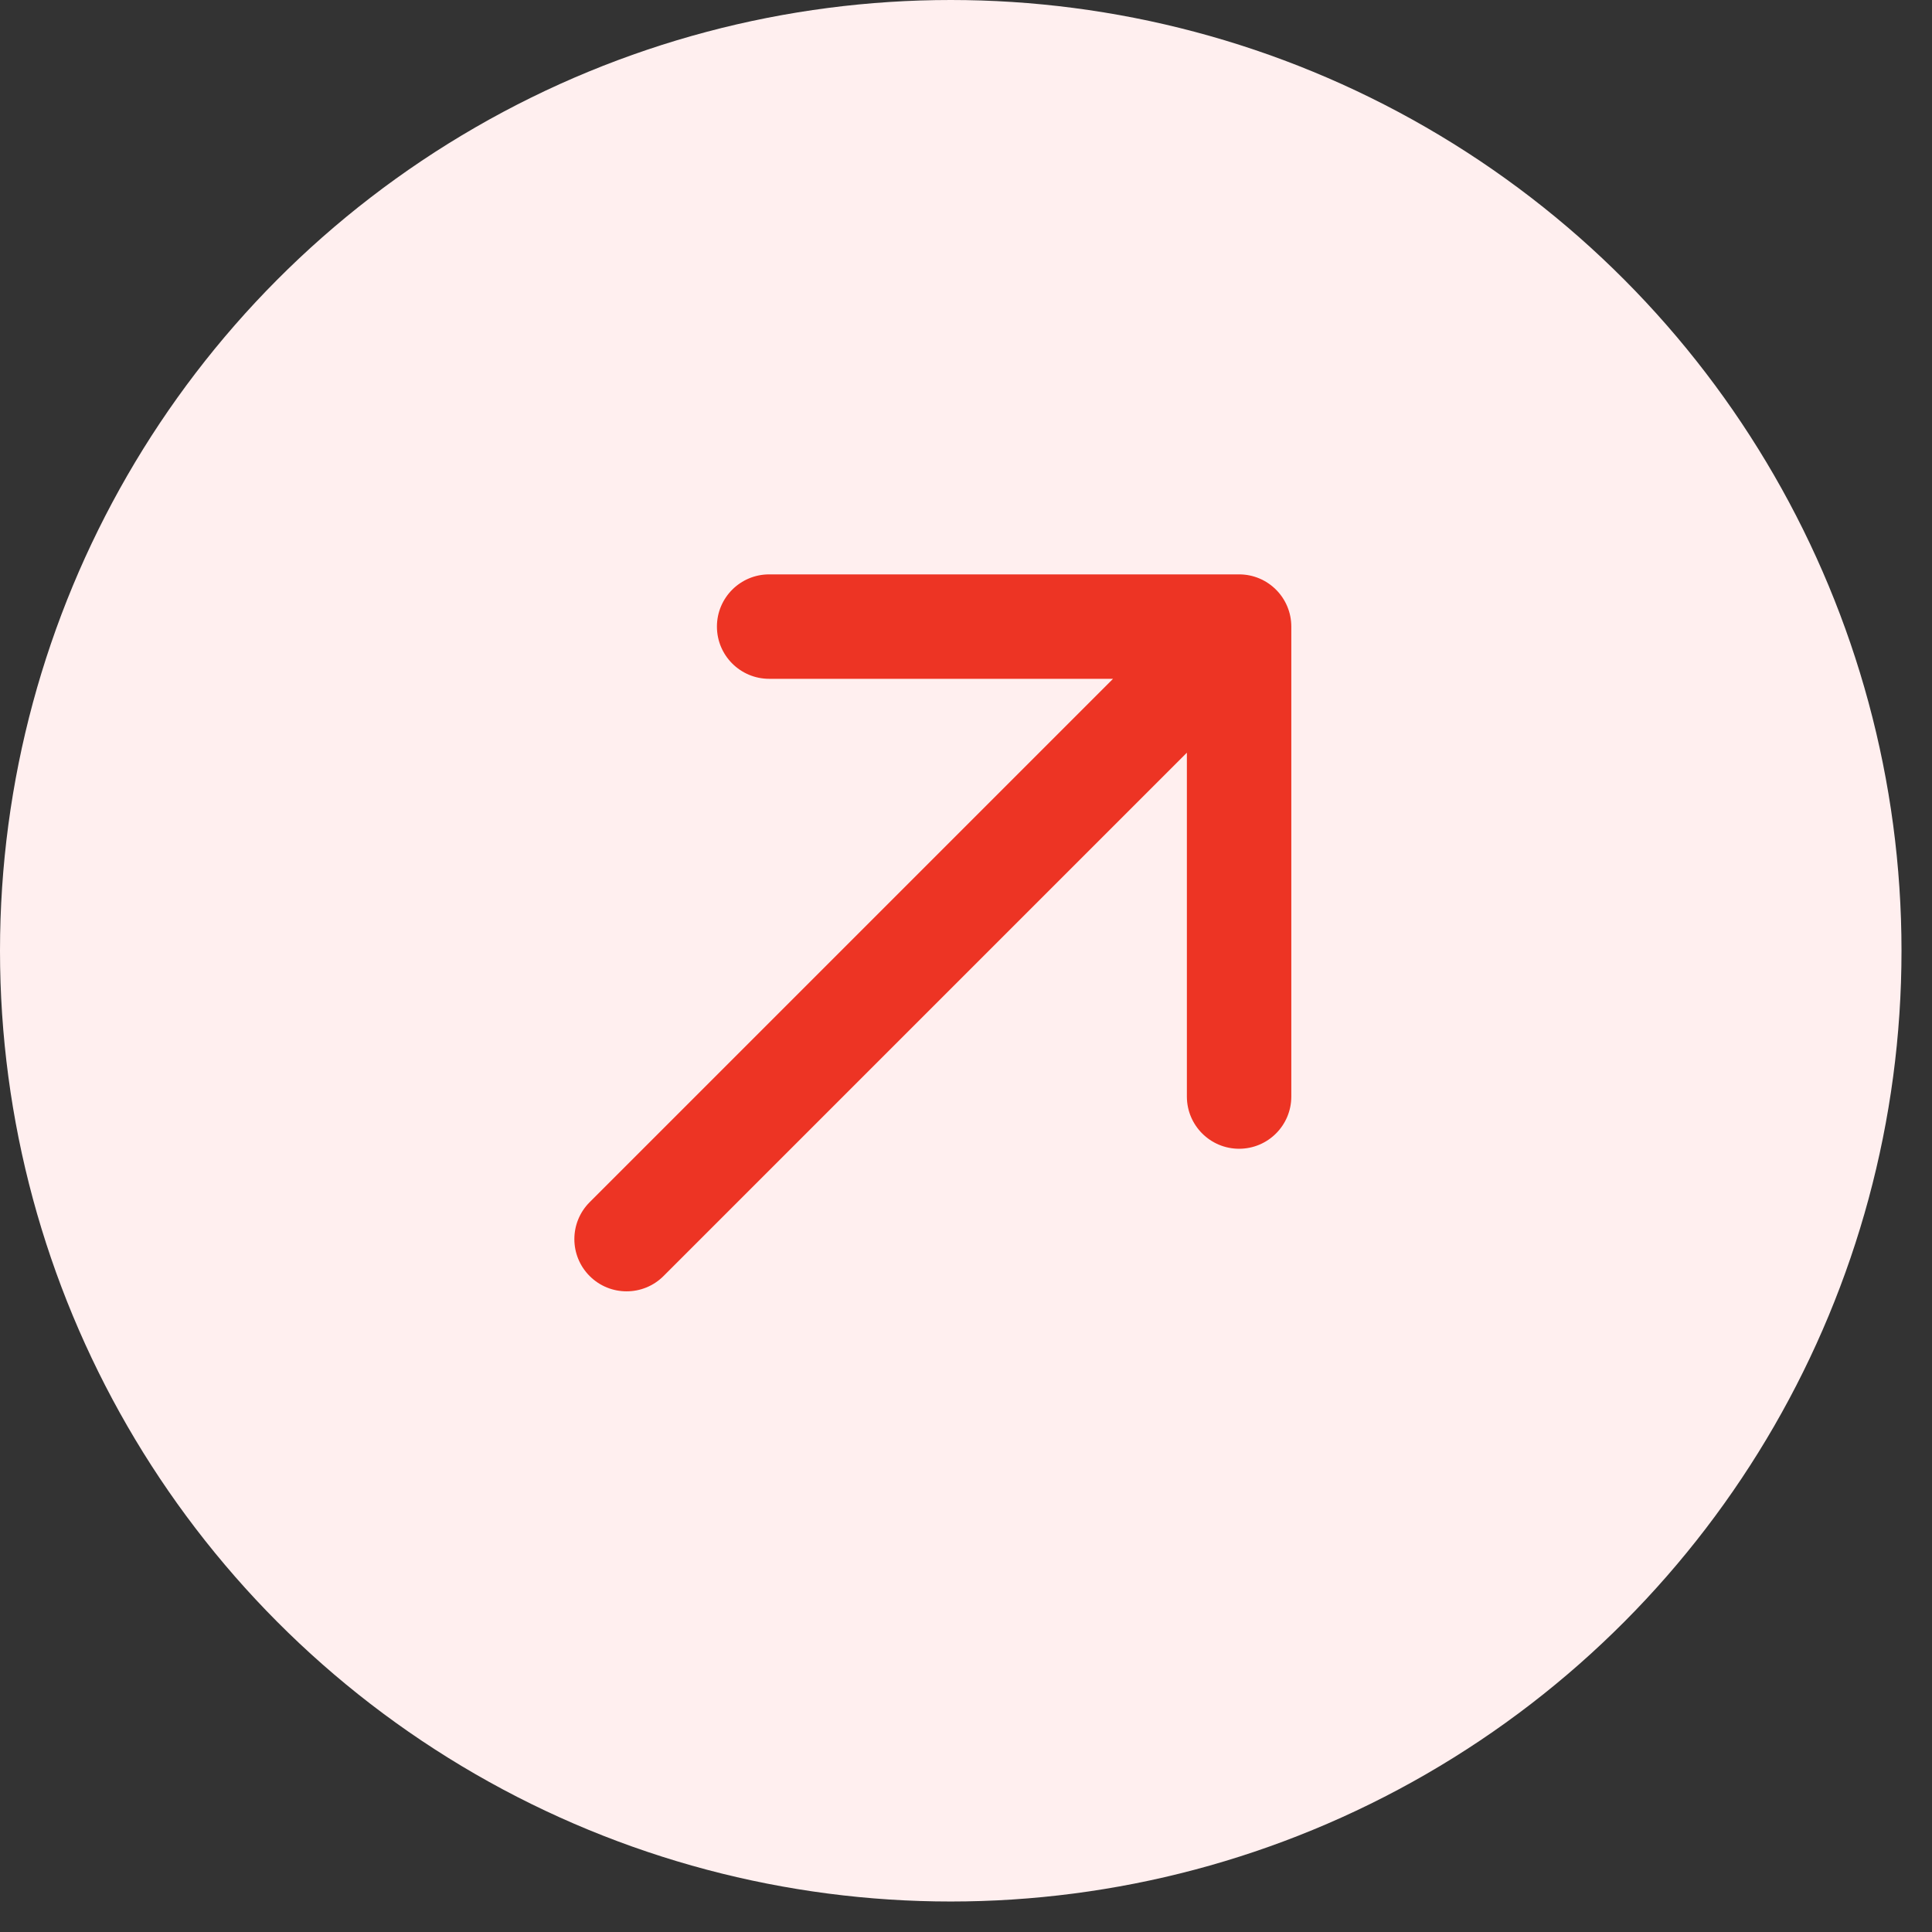
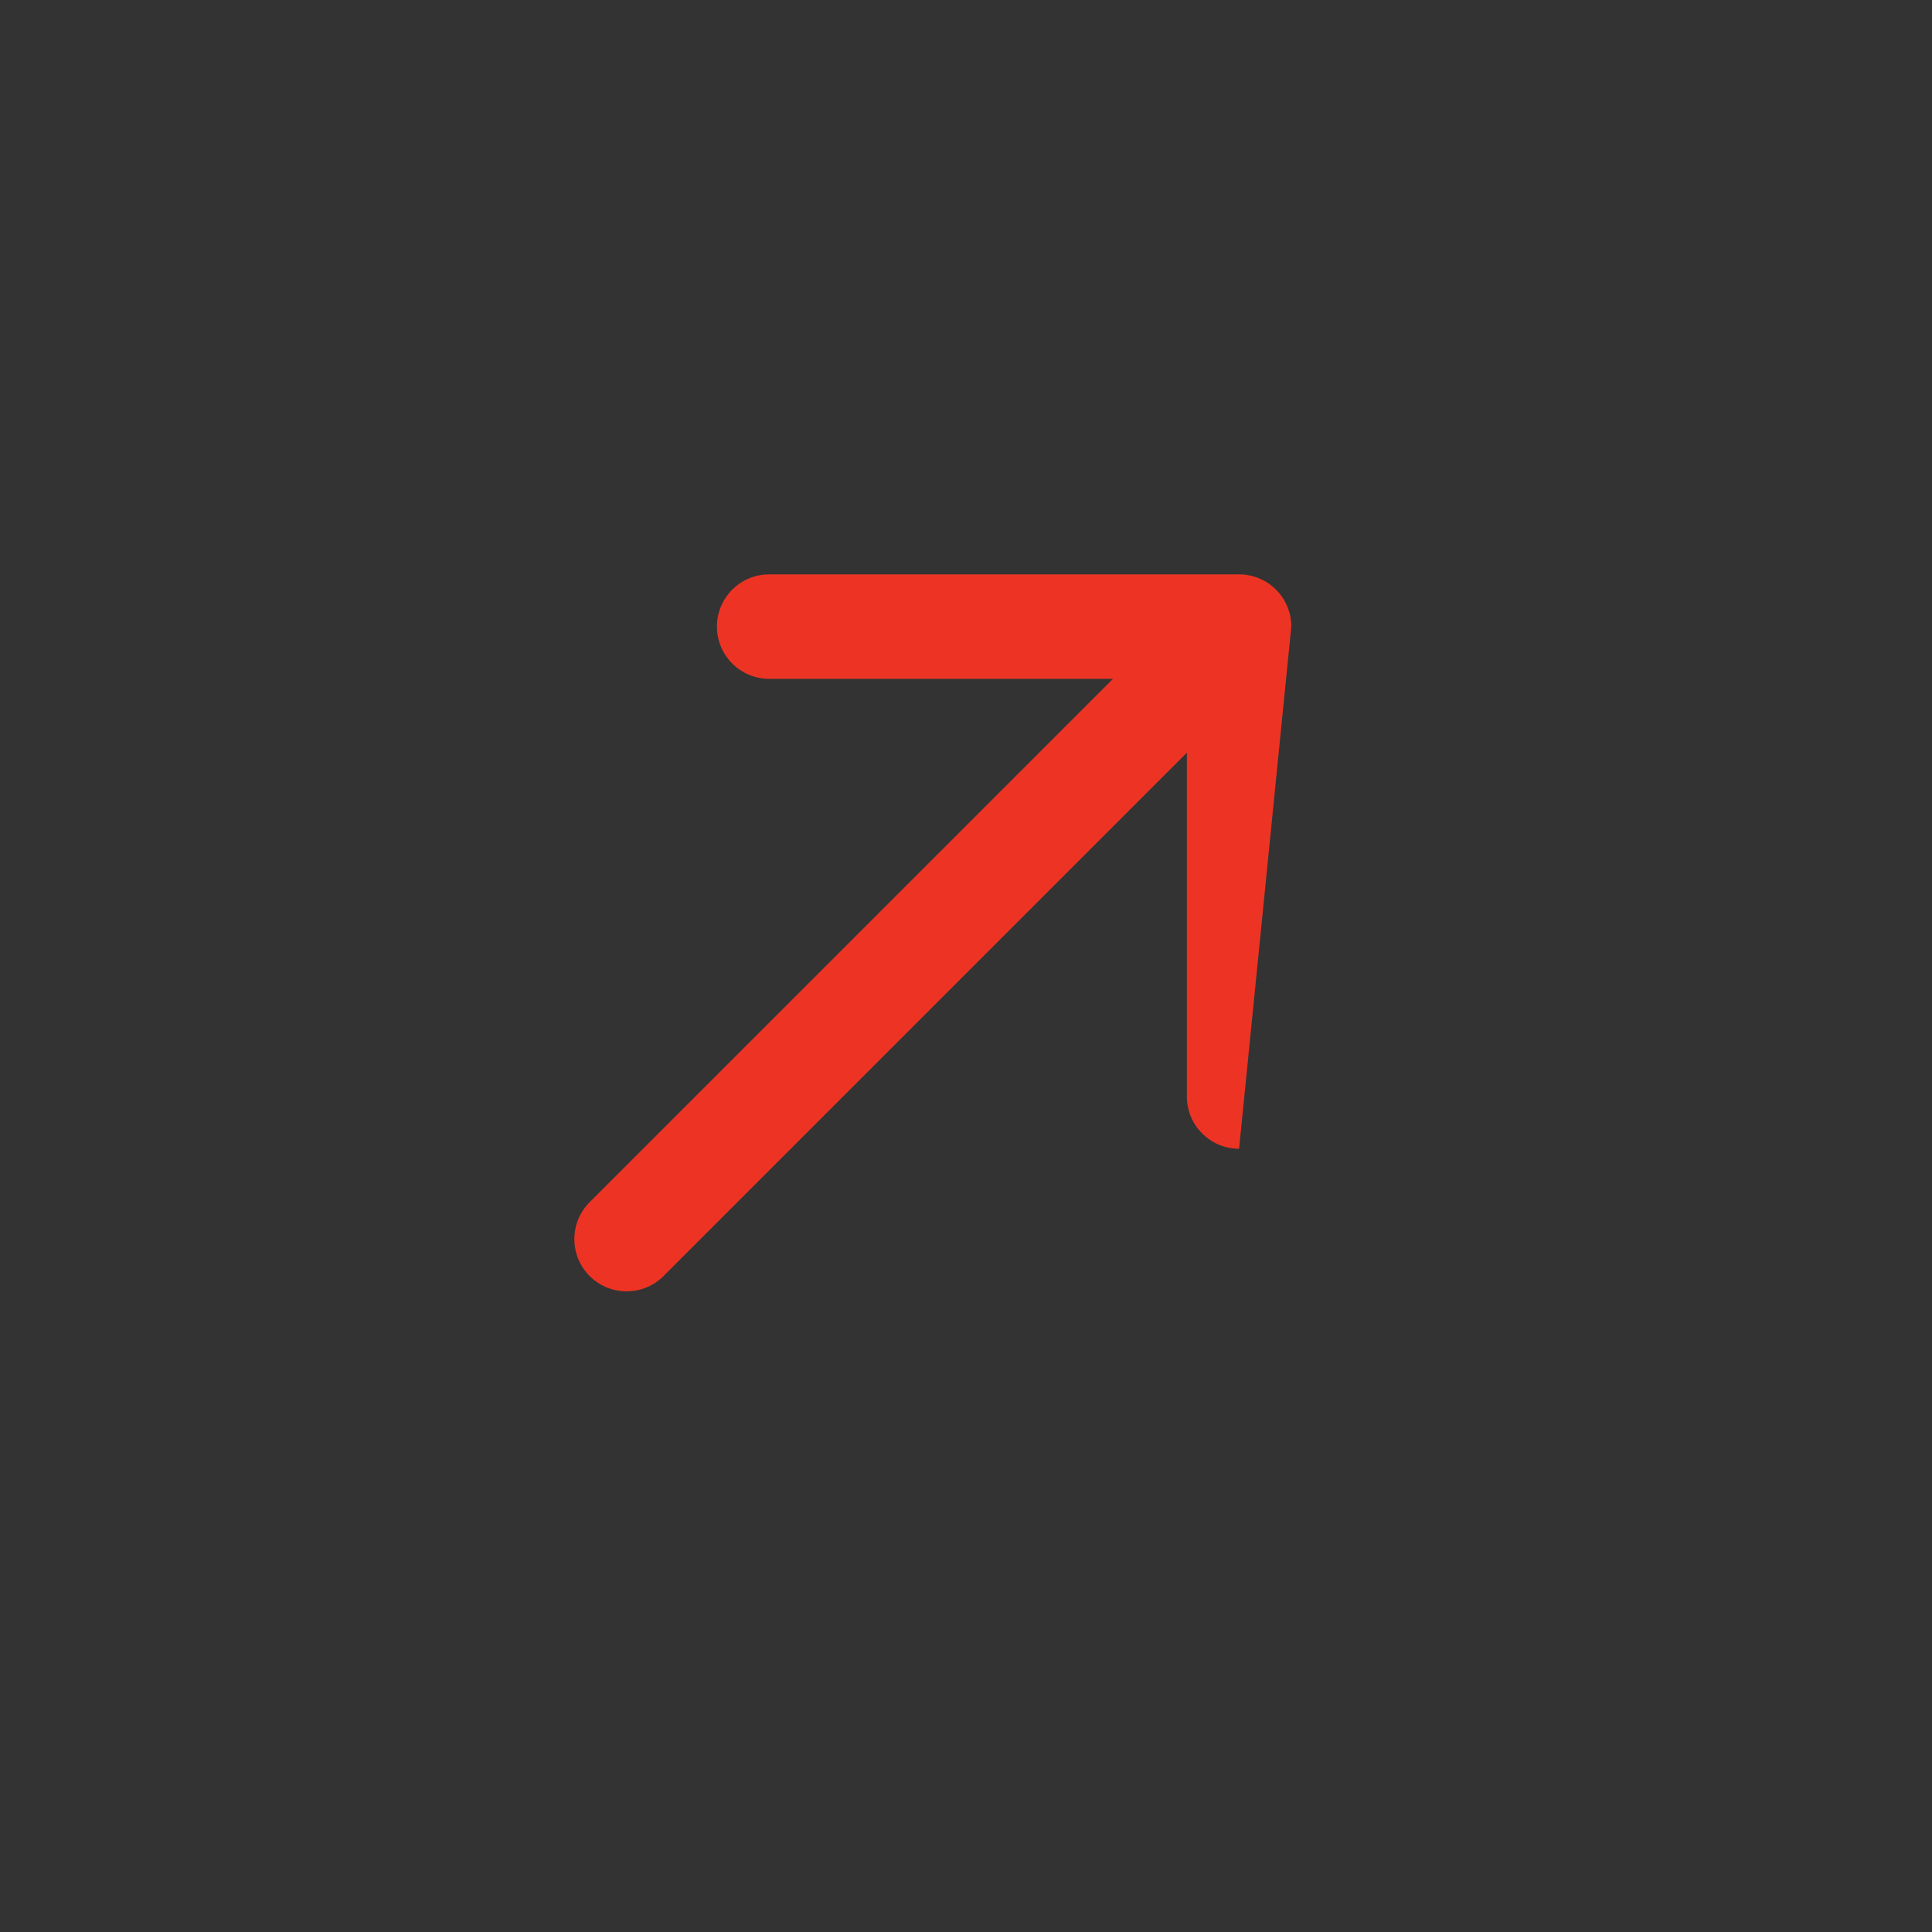
<svg xmlns="http://www.w3.org/2000/svg" width="37" height="37" viewBox="0 0 37 37" fill="none">
  <rect x="0" y="0" width="37" height="37" fill="#333333" stroke="none" />
-   <circle cx="18.208" cy="18.208" r="18.208" fill="#FFEFEF" />
-   <path d="M11.293 23.023C10.902 23.414 10.902 24.047 11.293 24.438C11.683 24.828 12.317 24.828 12.707 24.438L12 23.73L11.293 23.023ZM24.73 12C24.73 11.448 24.283 11 23.73 11L14.73 11C14.178 11 13.73 11.448 13.73 12C13.73 12.552 14.178 13 14.73 13H22.73V21C22.73 21.552 23.178 22 23.73 22C24.283 22 24.73 21.552 24.73 21L24.73 12ZM12 23.73L12.707 24.438L24.438 12.707L23.73 12L23.023 11.293L11.293 23.023L12 23.73Z" fill="#ED3424" />
+   <path d="M11.293 23.023C10.902 23.414 10.902 24.047 11.293 24.438C11.683 24.828 12.317 24.828 12.707 24.438L12 23.73L11.293 23.023ZM24.73 12C24.73 11.448 24.283 11 23.73 11L14.73 11C14.178 11 13.73 11.448 13.73 12C13.73 12.552 14.178 13 14.73 13H22.73V21C22.73 21.552 23.178 22 23.73 22L24.73 12ZM12 23.73L12.707 24.438L24.438 12.707L23.73 12L23.023 11.293L11.293 23.023L12 23.73Z" fill="#ED3424" />
</svg>